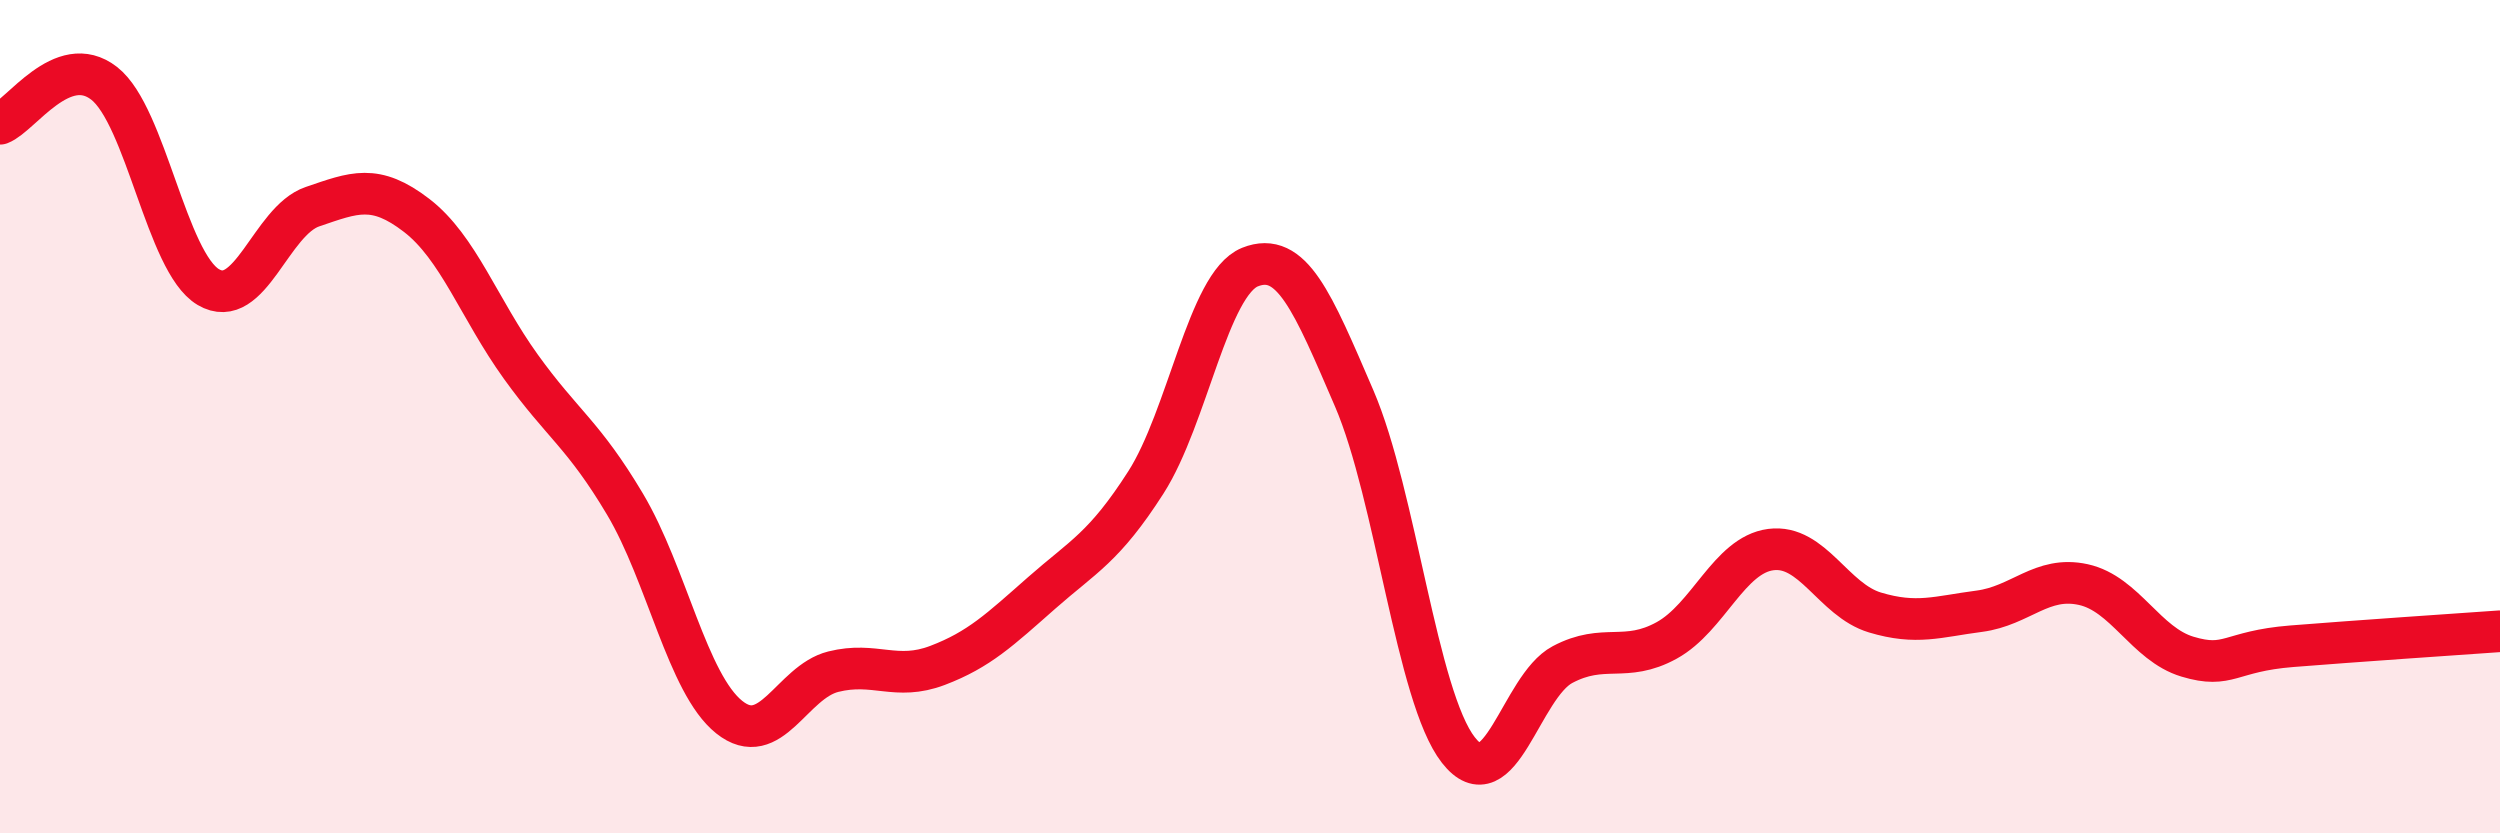
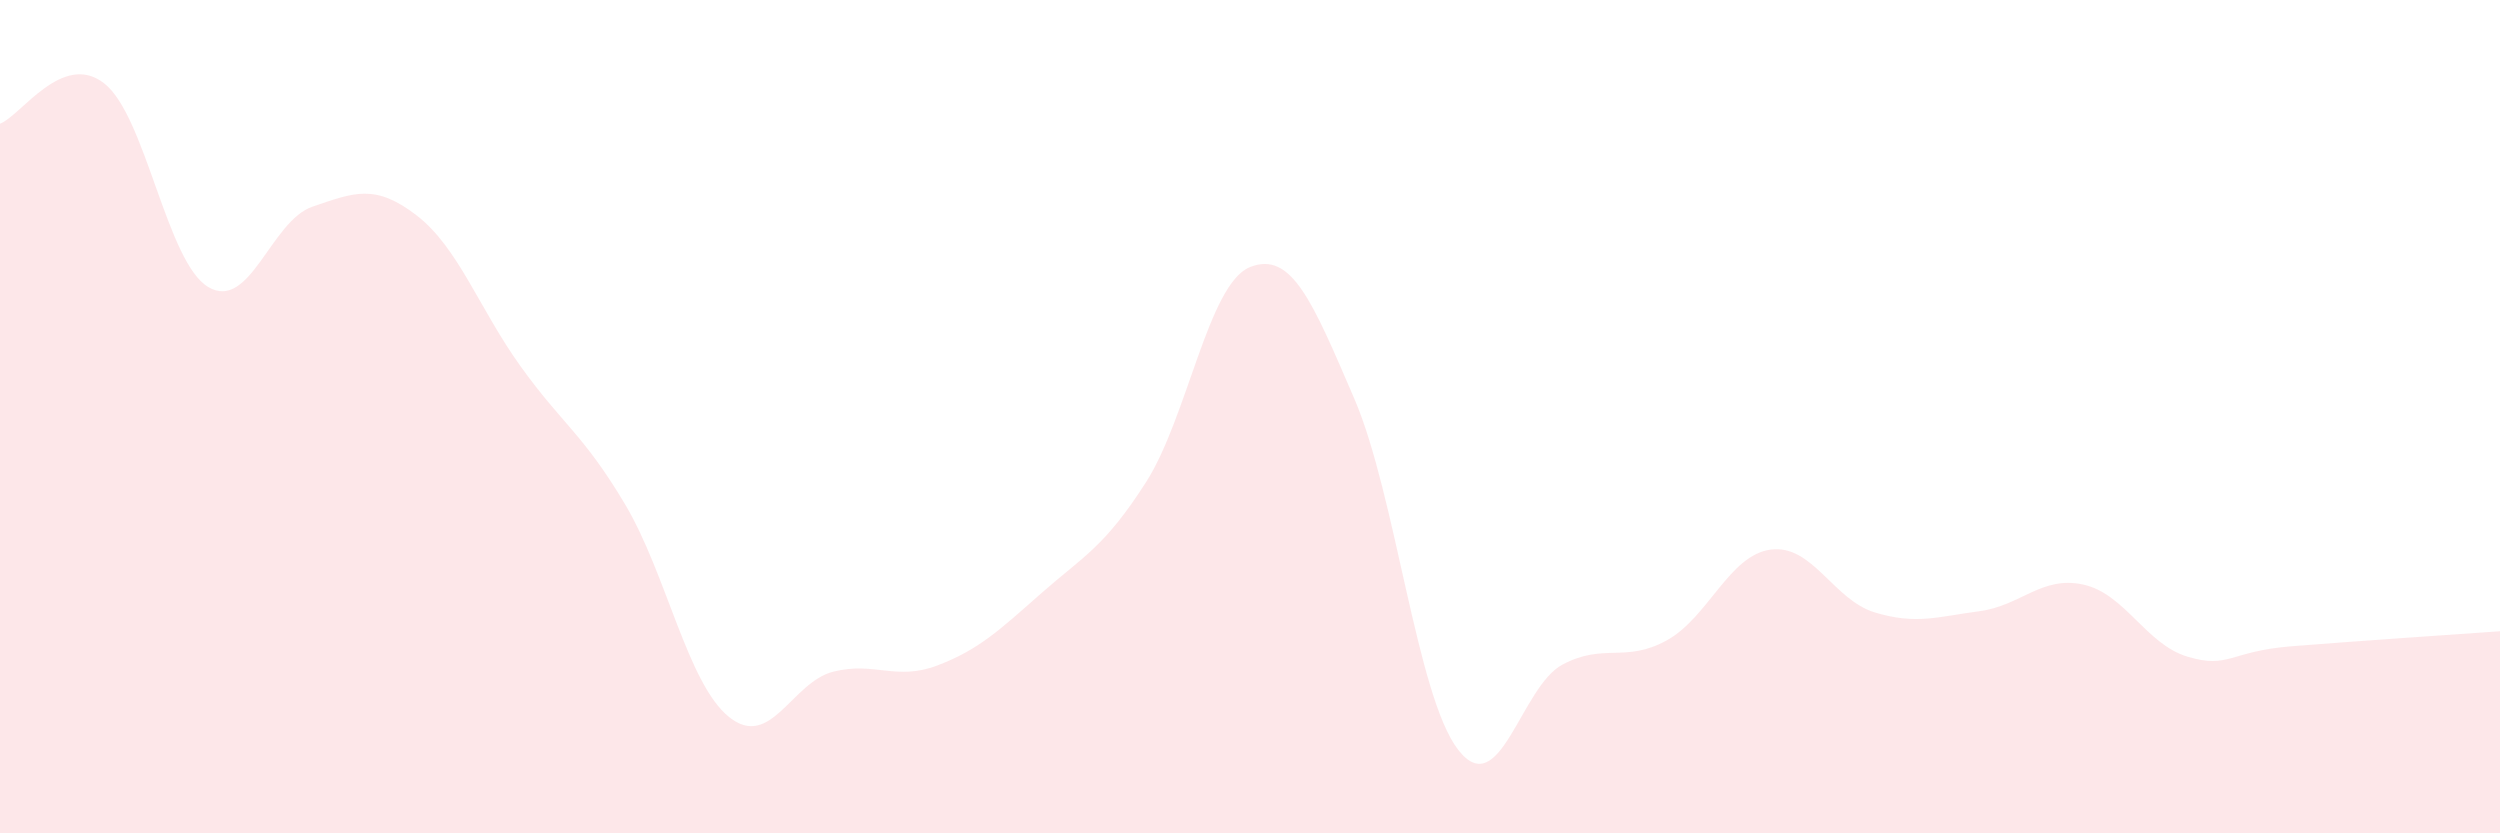
<svg xmlns="http://www.w3.org/2000/svg" width="60" height="20" viewBox="0 0 60 20">
  <path d="M 0,2.97 C 0.5,2.78 1.5,1.22 2.5,2 C 3.5,2.78 4,6.3 5,6.89 C 6,7.48 6.5,5.3 7.5,4.96 C 8.5,4.62 9,4.4 10,5.17 C 11,5.94 11.5,7.41 12.5,8.8 C 13.5,10.19 14,10.42 15,12.1 C 16,13.78 16.5,16.41 17.5,17.21 C 18.5,18.01 19,16.37 20,16.12 C 21,15.87 21.5,16.35 22.5,15.97 C 23.5,15.59 24,15.11 25,14.23 C 26,13.35 26.5,13.14 27.5,11.58 C 28.5,10.02 29,6.81 30,6.41 C 31,6.01 31.5,7.24 32.5,9.56 C 33.5,11.88 34,16.72 35,18 C 36,19.28 36.5,16.48 37.5,15.95 C 38.5,15.42 39,15.92 40,15.37 C 41,14.82 41.5,13.32 42.5,13.19 C 43.5,13.06 44,14.4 45,14.7 C 46,15 46.5,14.8 47.5,14.67 C 48.5,14.54 49,13.81 50,14.03 C 51,14.25 51.5,15.46 52.5,15.76 C 53.5,16.06 53.5,15.63 55,15.51 C 56.5,15.39 59,15.22 60,15.15L60 20L0 20Z" fill="#EB0A25" opacity="0.1" stroke-linecap="round" stroke-linejoin="round" />
-   <path d="M 0,2.97 C 0.5,2.78 1.5,1.22 2.5,2 C 3.5,2.78 4,6.3 5,6.89 C 6,7.48 6.5,5.3 7.5,4.96 C 8.5,4.62 9,4.4 10,5.17 C 11,5.94 11.5,7.41 12.5,8.8 C 13.5,10.19 14,10.42 15,12.1 C 16,13.78 16.5,16.41 17.5,17.21 C 18.5,18.01 19,16.37 20,16.12 C 21,15.87 21.5,16.35 22.5,15.97 C 23.5,15.59 24,15.11 25,14.23 C 26,13.35 26.5,13.14 27.5,11.58 C 28.5,10.02 29,6.81 30,6.41 C 31,6.01 31.5,7.24 32.5,9.56 C 33.5,11.88 34,16.72 35,18 C 36,19.28 36.5,16.48 37.5,15.95 C 38.5,15.42 39,15.92 40,15.37 C 41,14.82 41.5,13.32 42.5,13.19 C 43.5,13.06 44,14.4 45,14.7 C 46,15 46.5,14.8 47.5,14.67 C 48.5,14.54 49,13.81 50,14.03 C 51,14.25 51.5,15.46 52.5,15.76 C 53.5,16.06 53.5,15.63 55,15.51 C 56.5,15.39 59,15.22 60,15.15" stroke="#EB0A25" stroke-width="1" fill="none" stroke-linecap="round" stroke-linejoin="round" />
</svg>